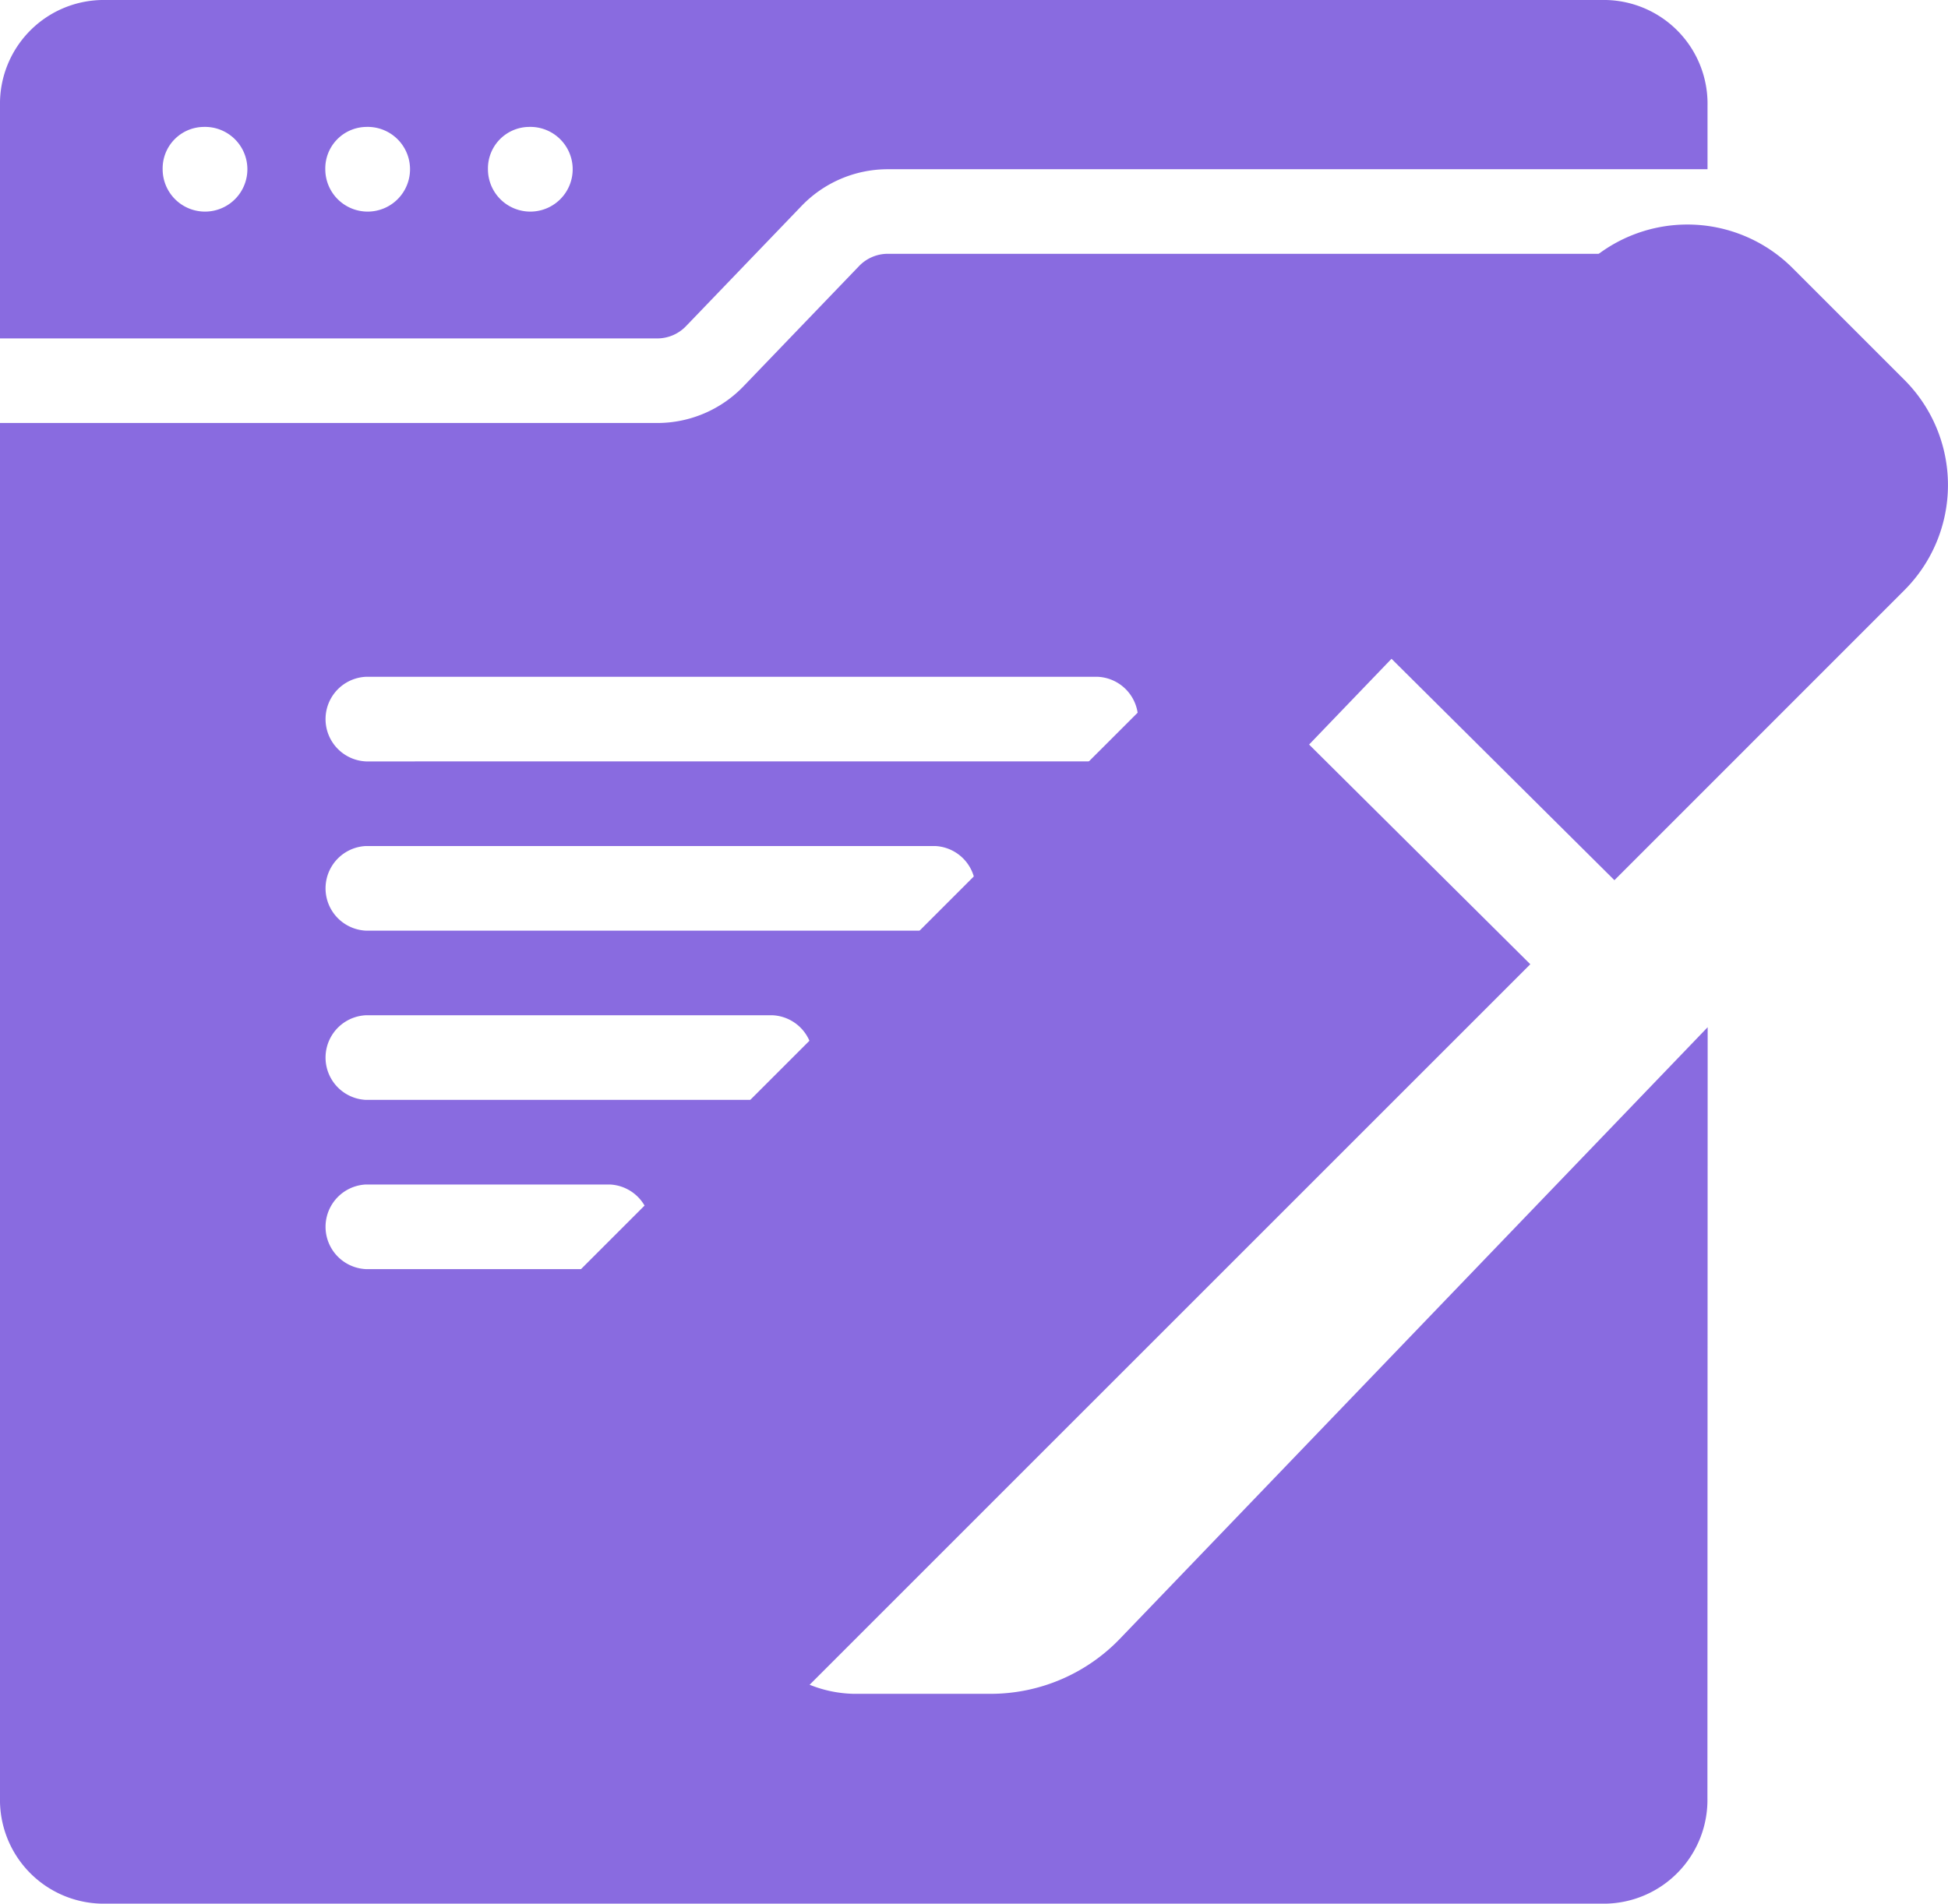
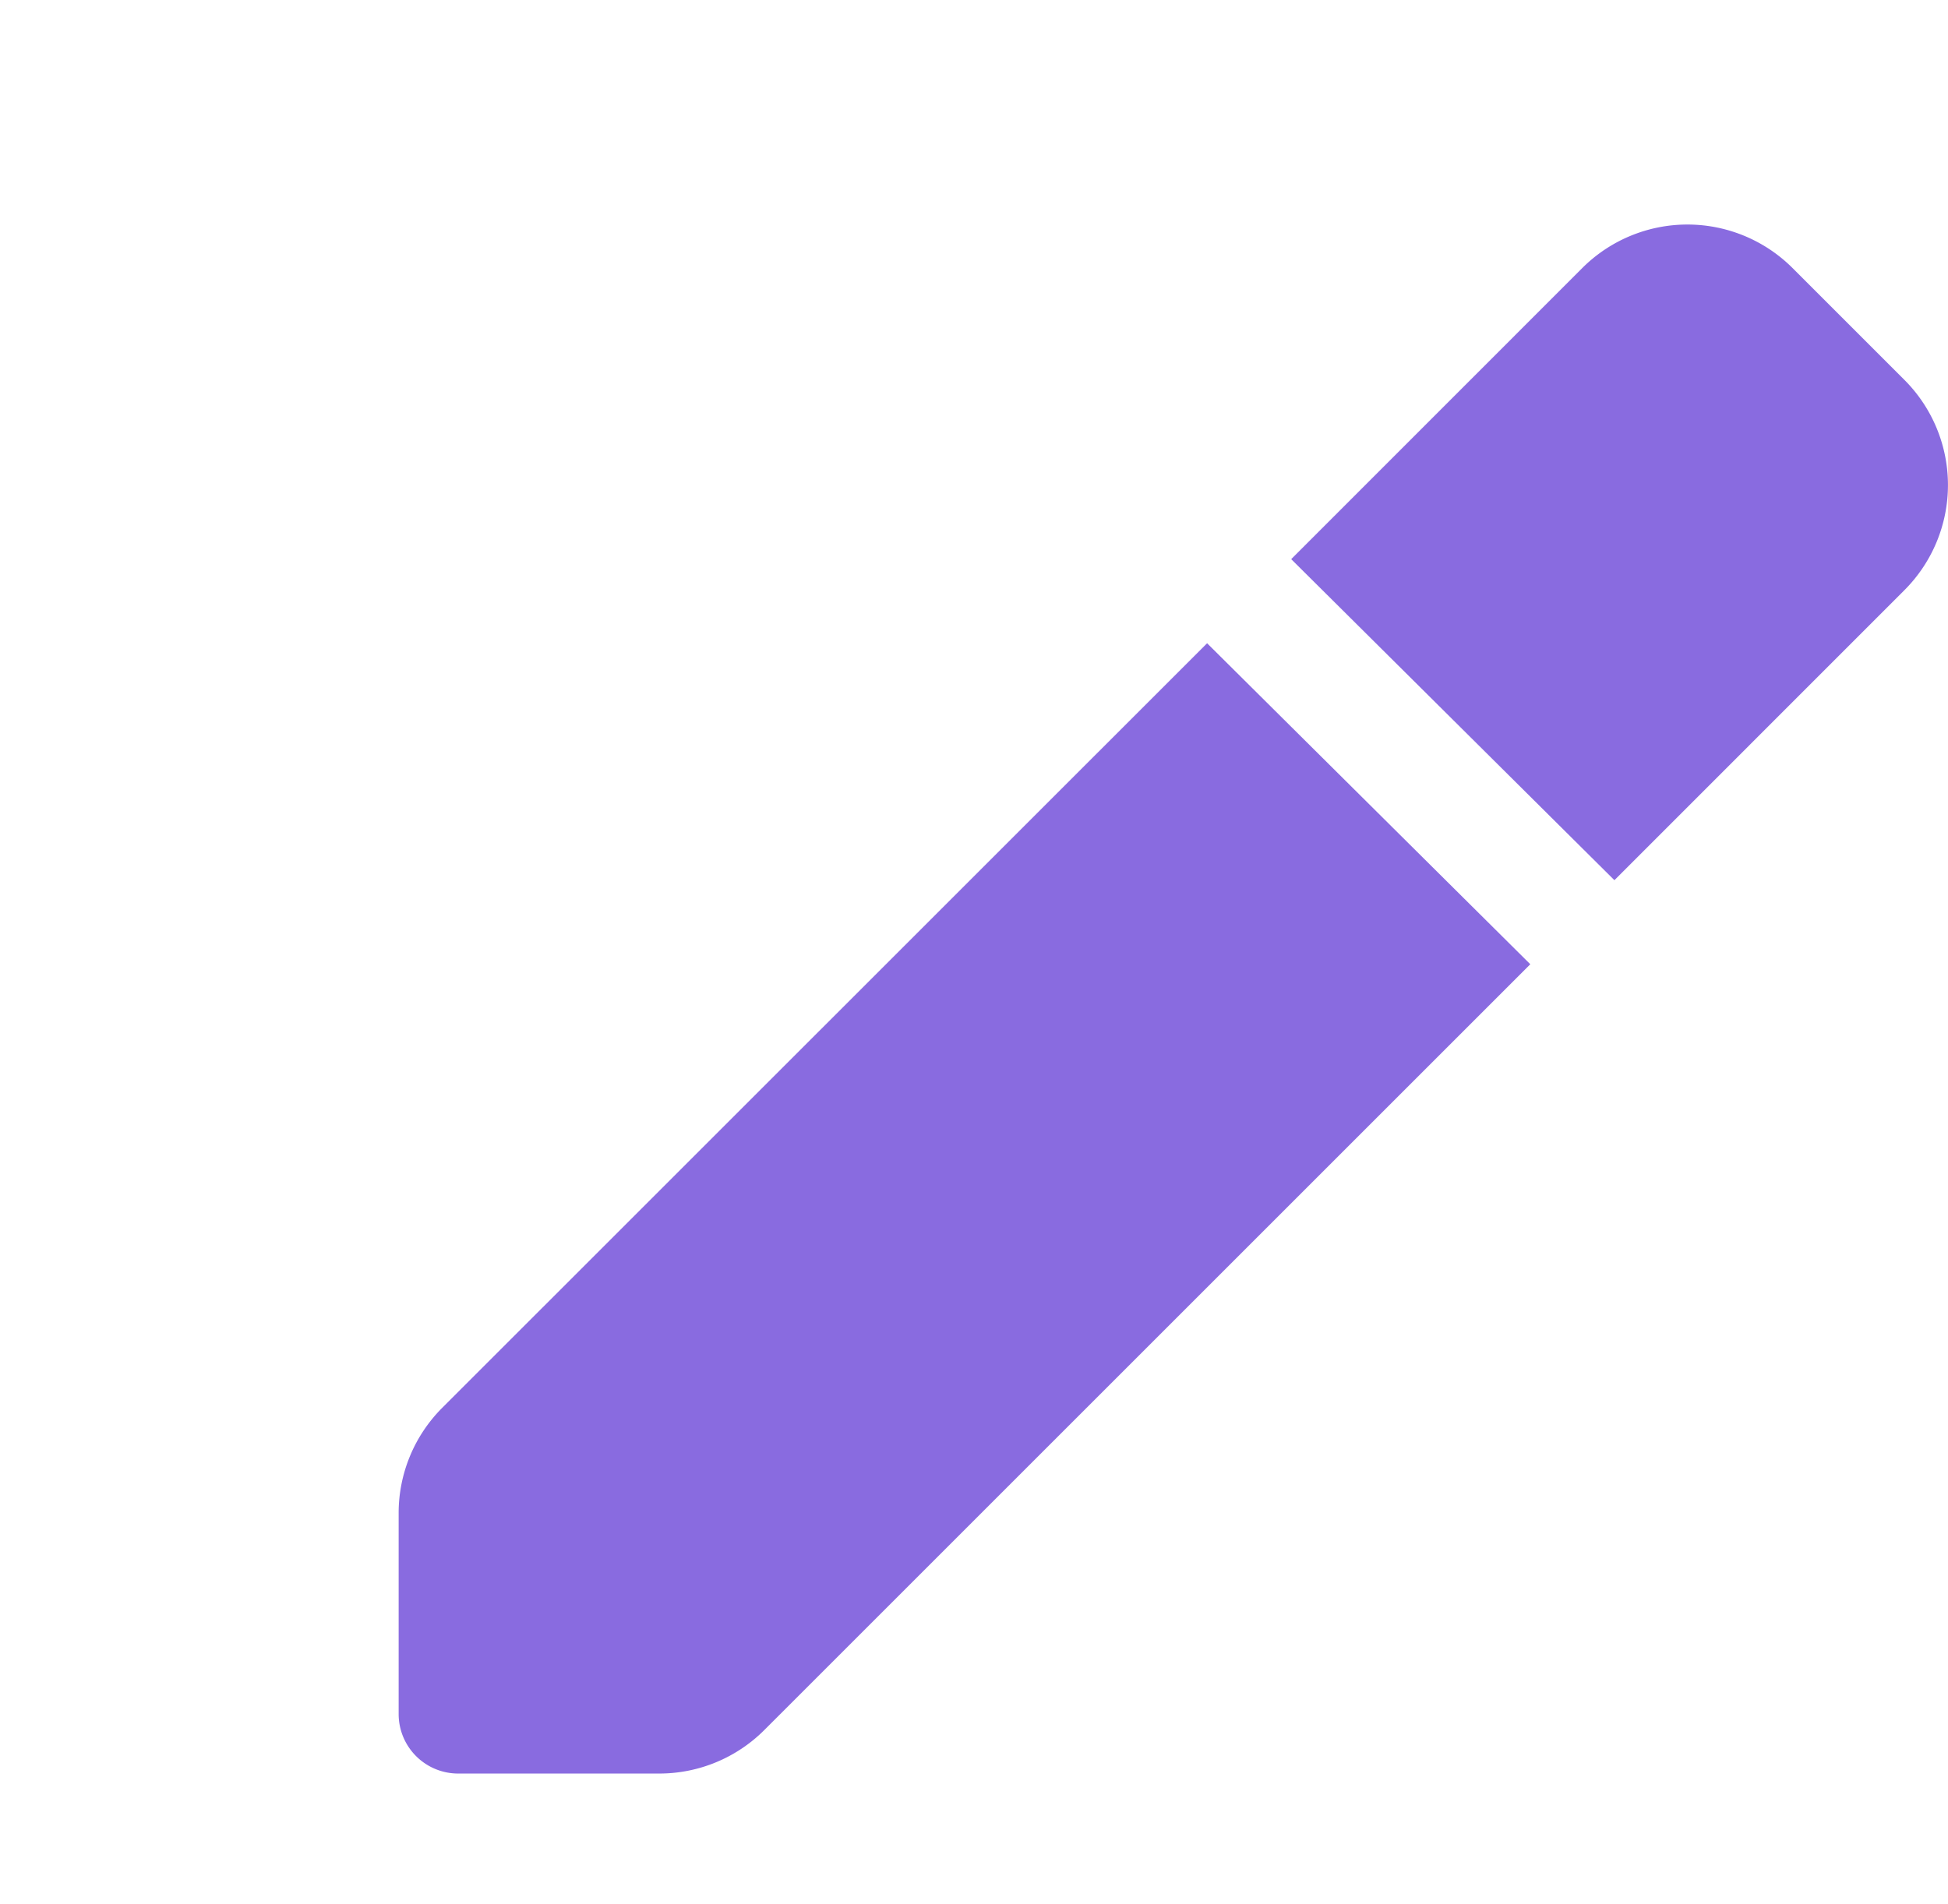
<svg xmlns="http://www.w3.org/2000/svg" id="blogger" width="40.924" height="40" viewBox="0 0 40.924 40">
  <g id="Icons">
    <path id="Path_11444" data-name="Path 11444" d="M53.984,165.8,37.915,181.866a3.125,3.125,0,0,0-.915,2.21V188.3a1.25,1.25,0,0,0,1.25,1.25h4.224a3.12,3.12,0,0,0,2.209-.915l16.091-16.09Zm1.767-1.767,6.79,6.746,6.092-6.094a3.125,3.125,0,0,0,0-4.419l-2.349-2.349a3.125,3.125,0,0,0-4.419,0Z" transform="translate(-28.625 -152.284)" fill="#896be0" fill-rule="evenodd" />
-     <path id="Path_11445" data-name="Path 11445" d="M52.875,166.584,40.542,179.419a3.77,3.77,0,0,1-2.718,1.172H34.937a2.616,2.616,0,0,1-2.562-2.667v-3a4.083,4.083,0,0,1,1.126-2.828L49.867,155.06a3.749,3.749,0,0,1,3.008-1.16v-3.567H35.645a.837.837,0,0,0-.6.26l-2.416,2.514a2.512,2.512,0,0,1-1.812.781H17v28.889A2.18,2.18,0,0,0,19.135,185h31.6a2.18,2.18,0,0,0,2.135-2.222Zm-28.187,5.083h5.125a.89.89,0,0,0,0-1.778H24.687a.89.89,0,0,0,0,1.778Zm0-3.556h8.542a.89.89,0,0,0,0-1.778H24.687a.89.89,0,0,0,0,1.778Zm0-3.556H36.646a.89.89,0,0,0,0-1.778H24.687a.89.89,0,0,0,0,1.778Zm0-3.556H40.062a.89.89,0,0,0,0-1.778H24.687a.89.89,0,0,0,0,1.778ZM17,152.111H30.814a.837.837,0,0,0,.6-.26l2.416-2.514a2.513,2.513,0,0,1,1.812-.781h17.23v-1.333A2.18,2.18,0,0,0,50.739,145h-31.6A2.18,2.18,0,0,0,17,147.222Zm4.271-4.444a.89.89,0,1,1-.854.889A.872.872,0,0,1,21.271,147.667Zm3.417,0a.89.89,0,1,1-.854.889A.872.872,0,0,1,24.687,147.667Zm3.417,0a.89.89,0,1,1-.854.889A.872.872,0,0,1,28.1,147.667Z" transform="translate(-17 -145)" fill="#896be0" fill-rule="evenodd" />
  </g>
</svg>